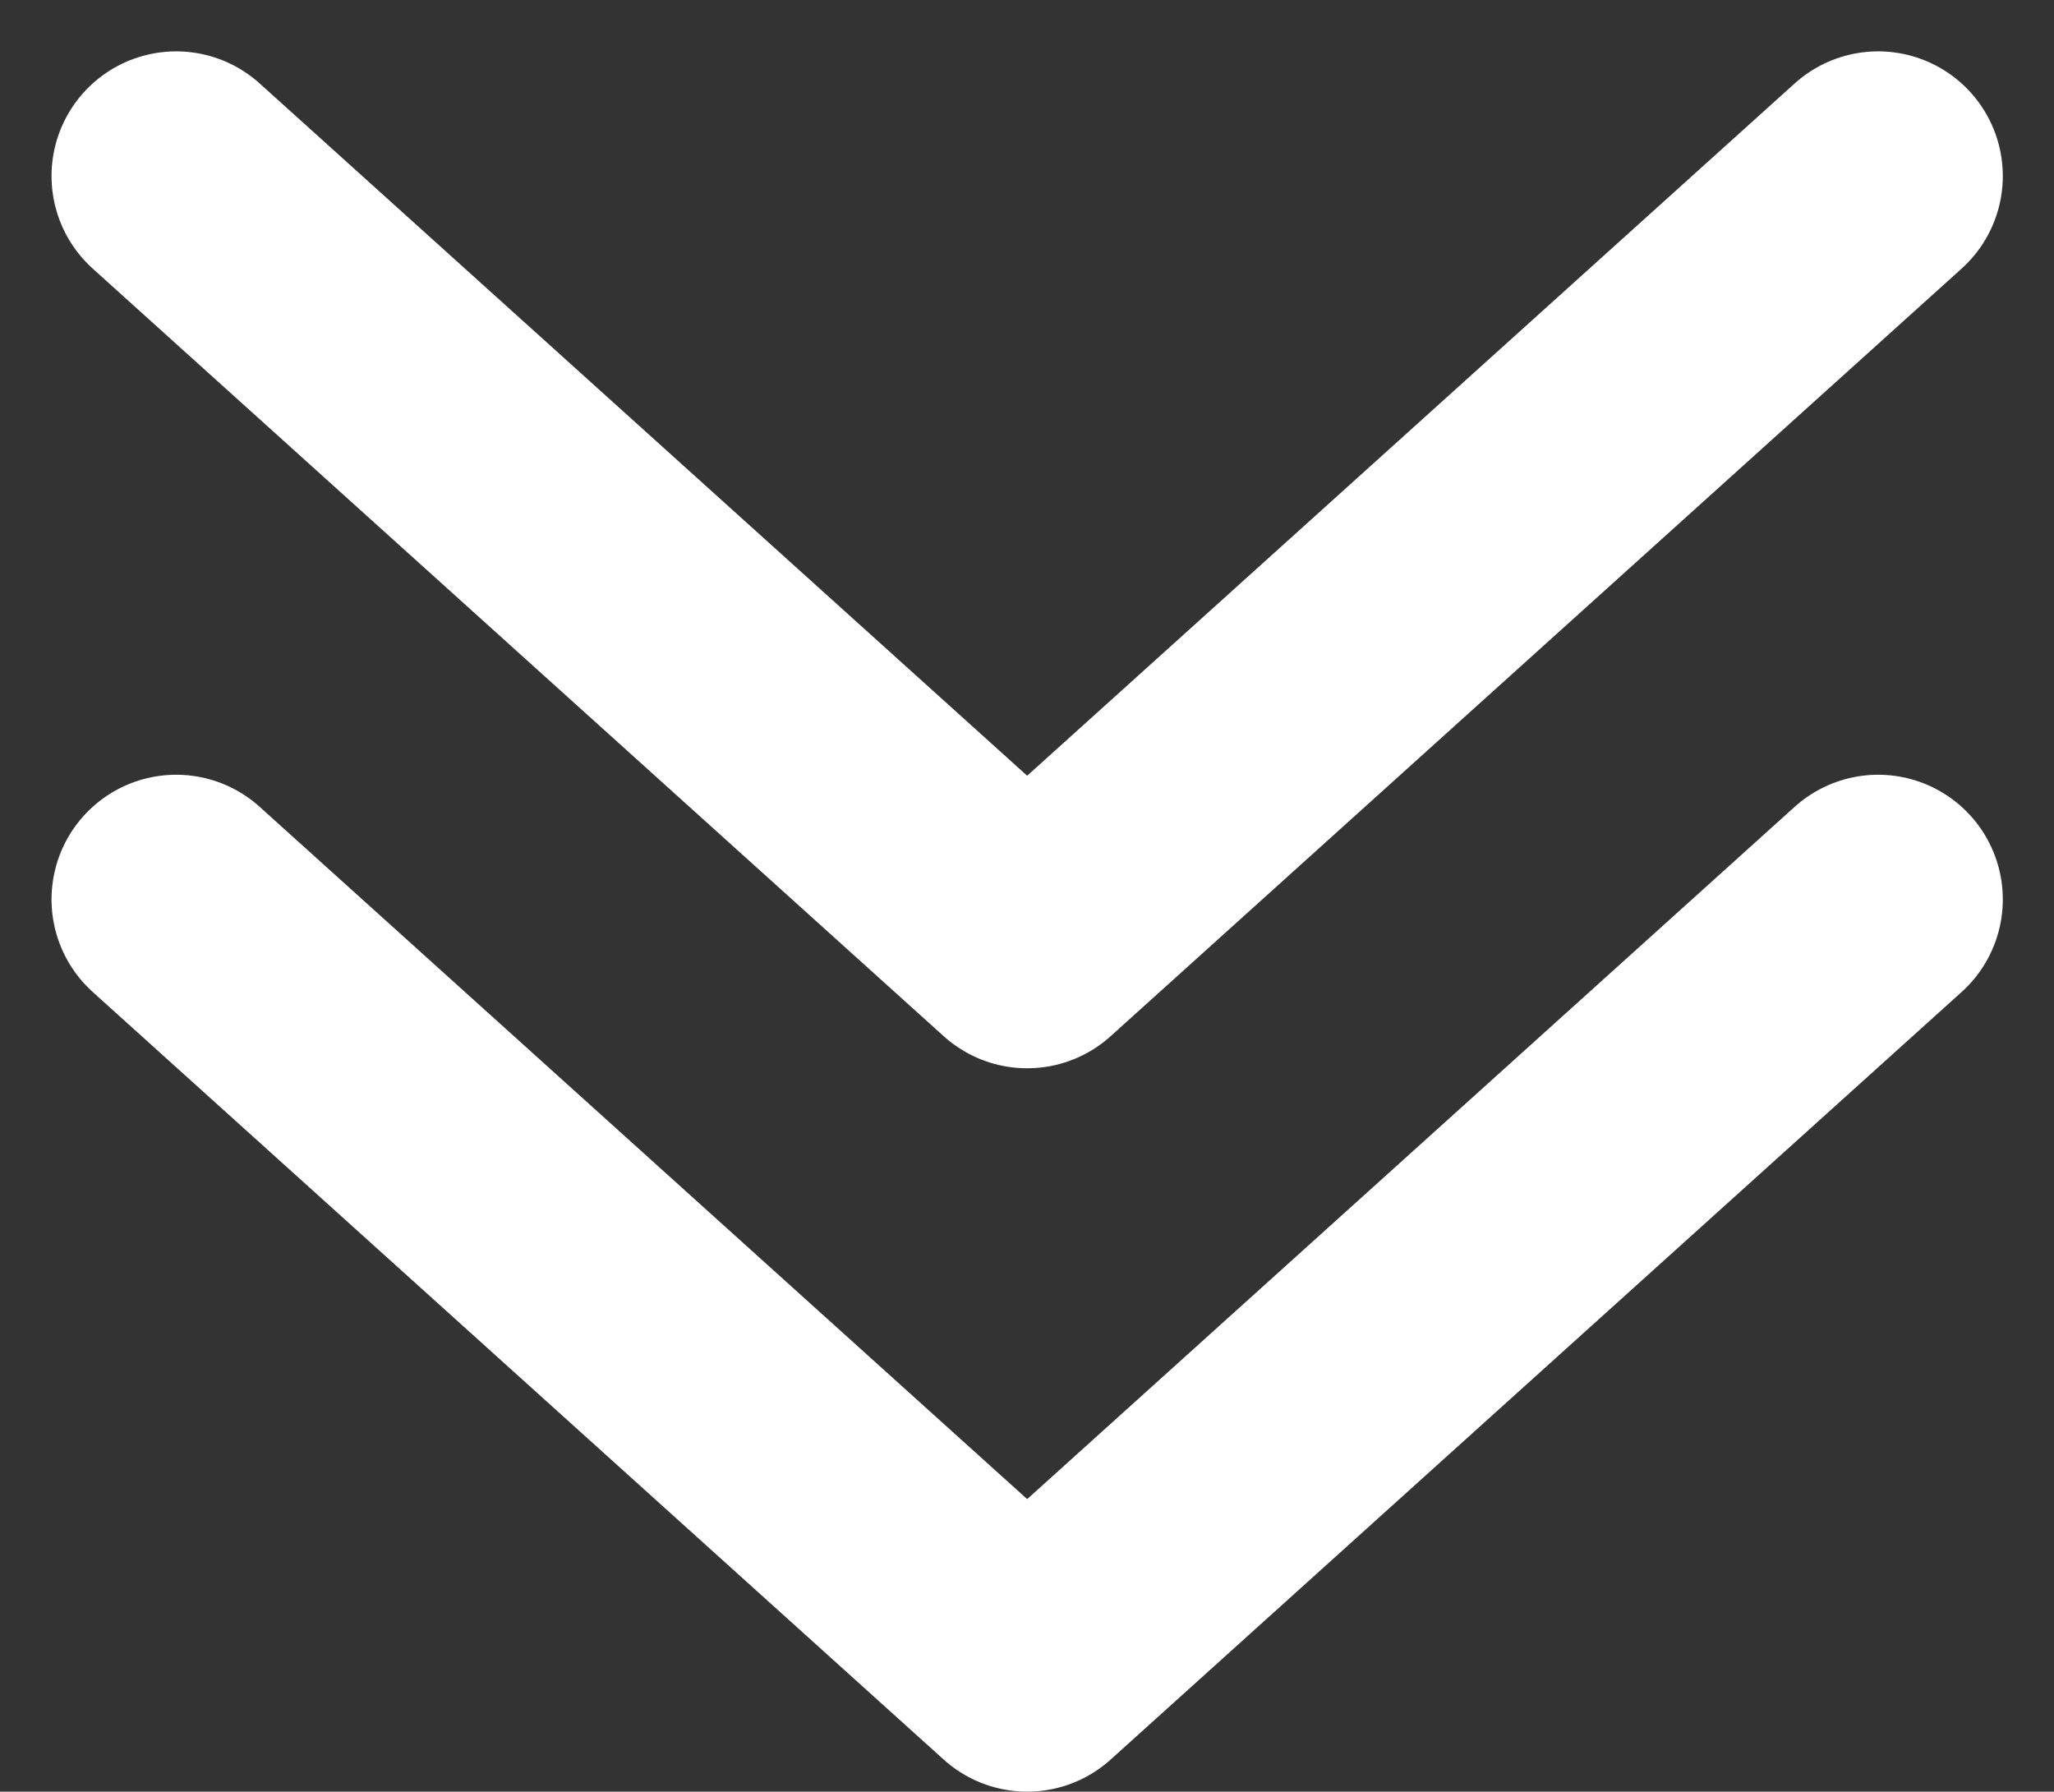
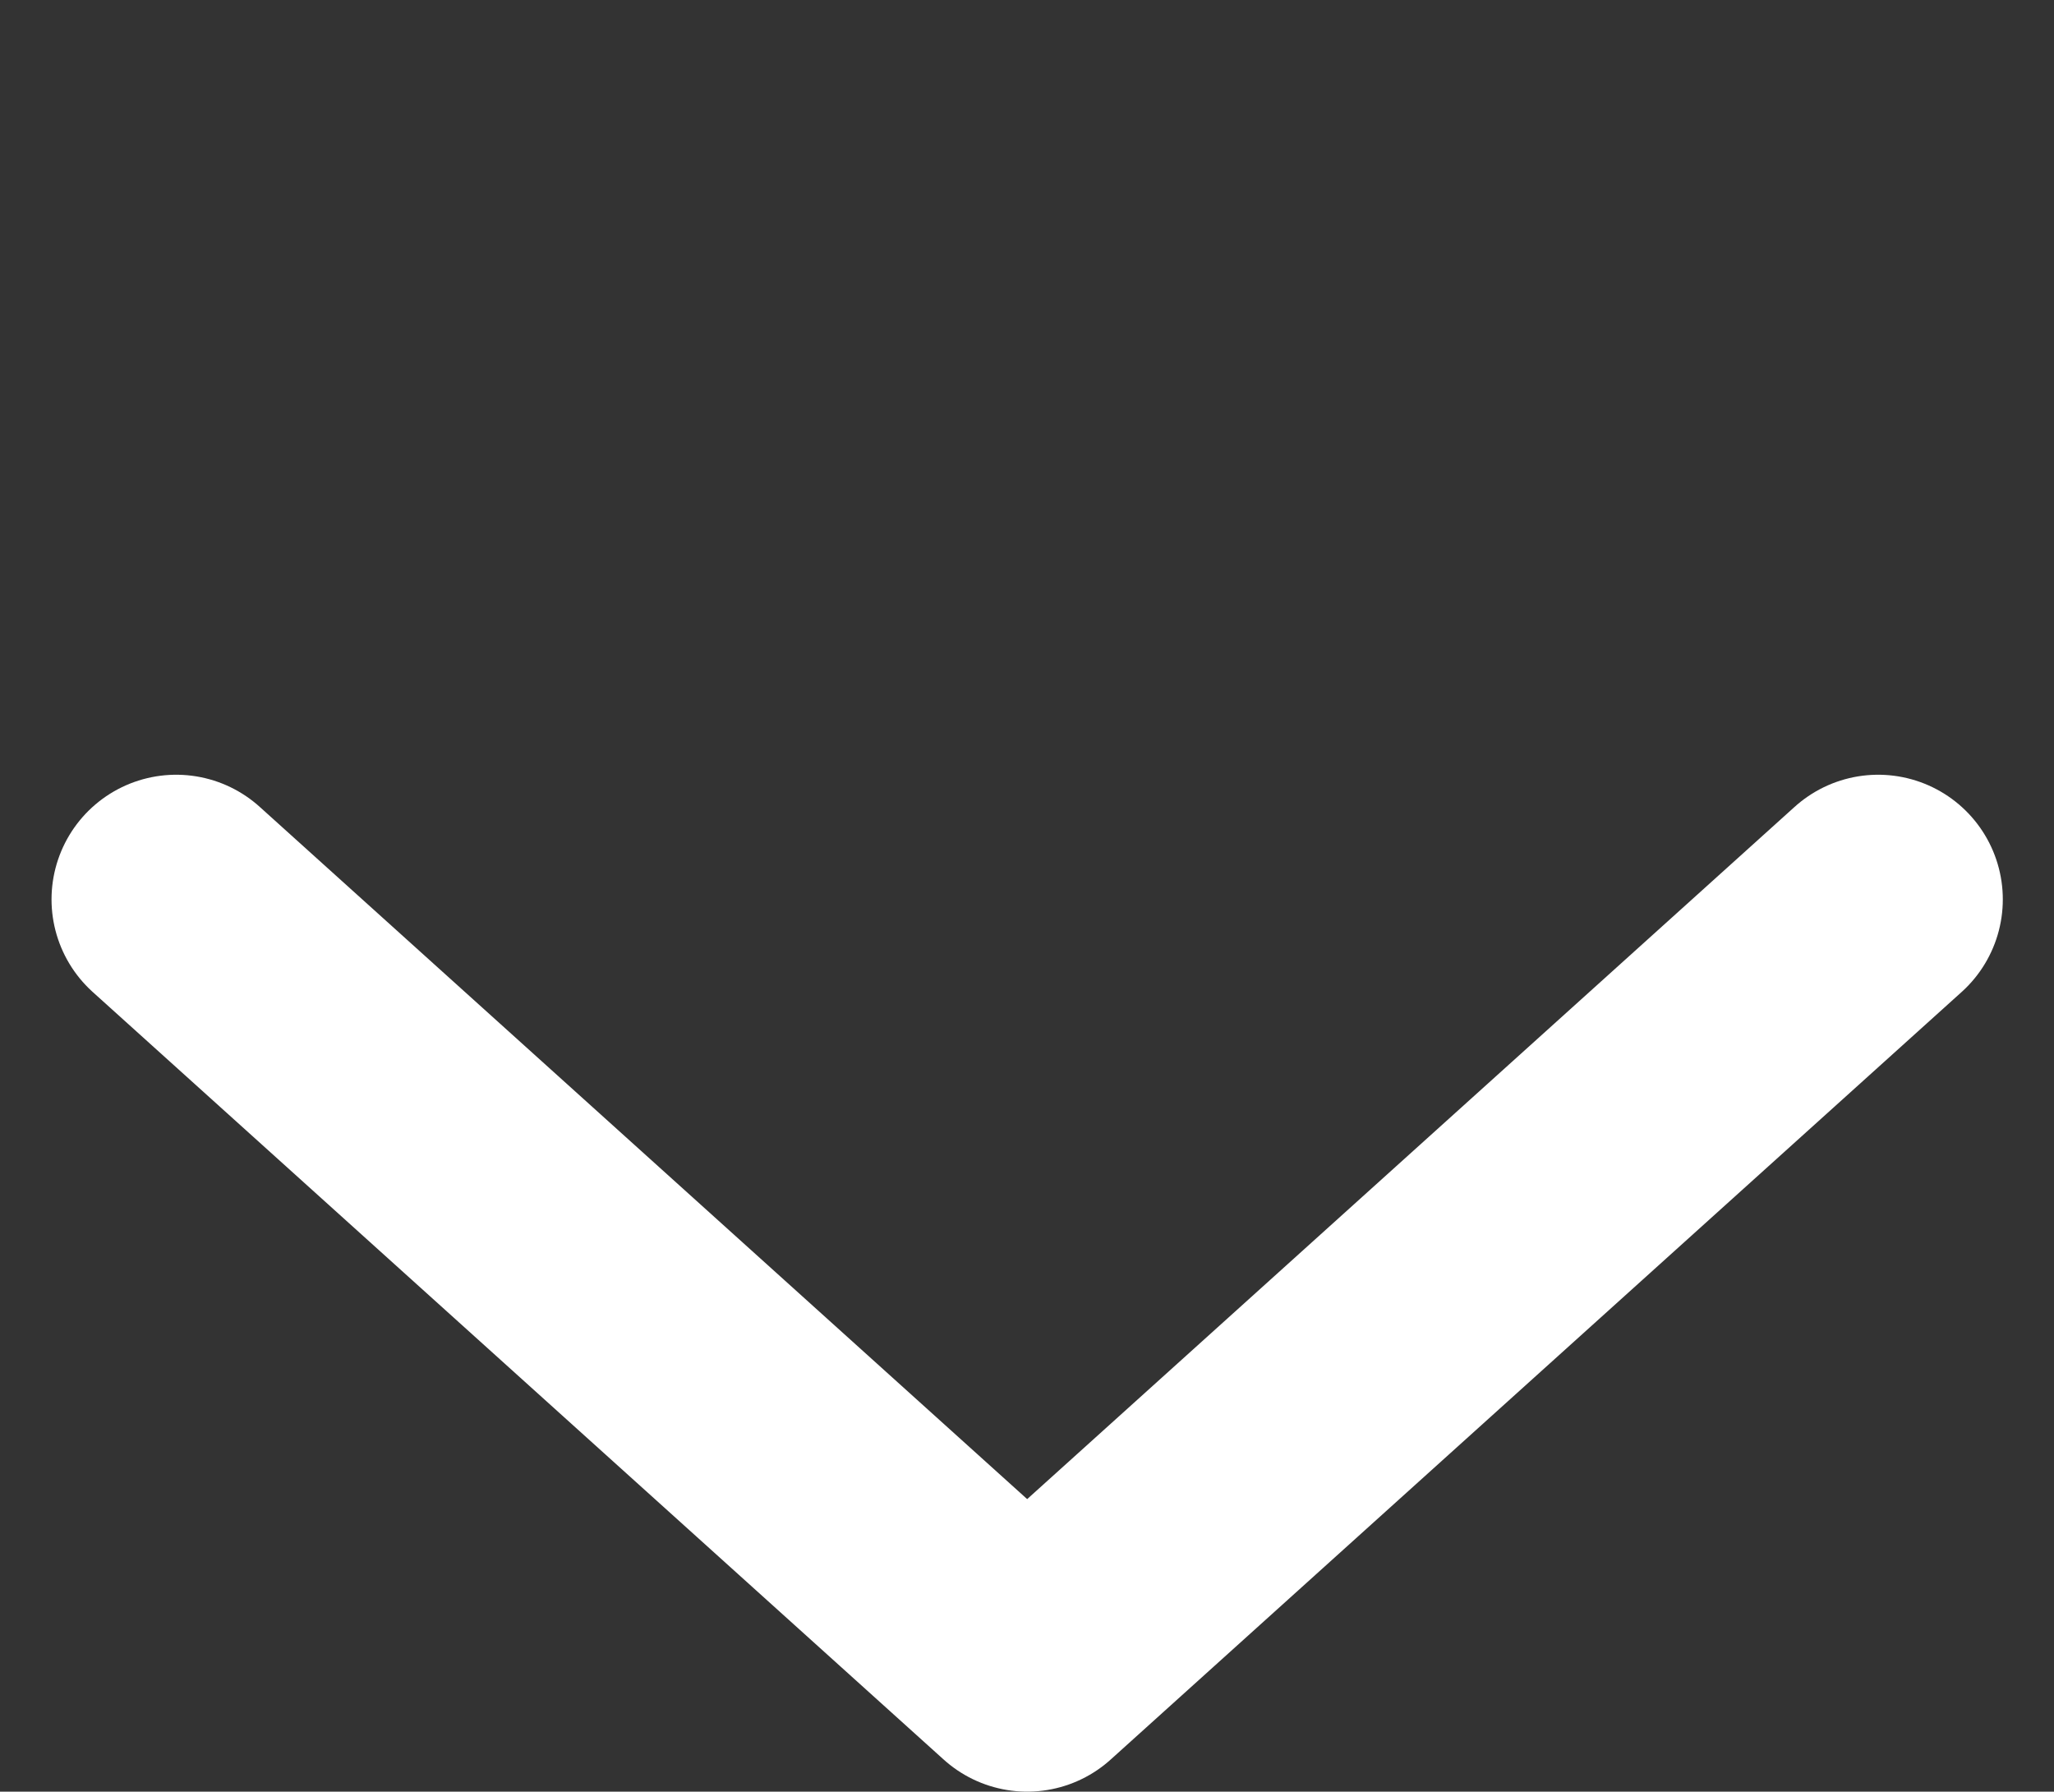
<svg xmlns="http://www.w3.org/2000/svg" width="12.358" height="10.779" viewBox="0 0 12.358 10.779">
  <rect x="0" y="0" width="12.358" height="10.779" fill="#333333" stroke="none" />
  <g id="menù-arrow" transform="translate(-799.514 -46.951)">
-     <path id="menù-arrow-2" data-name="menù-arrow" d="M596.775,1059.309l5.12,4.618,5.12-4.618" transform="translate(203.799 -1011.299)" fill="none" stroke="#fff" stroke-linecap="round" stroke-linejoin="round" stroke-width="1.5" />
    <path id="menù-arrow-3" data-name="menù-arrow" d="M596.775,1059.309l5.12,4.618,5.12-4.618" transform="translate(203.799 -1006.947)" fill="none" stroke="#fff" stroke-linecap="round" stroke-linejoin="round" stroke-width="1.5" />
  </g>
</svg>